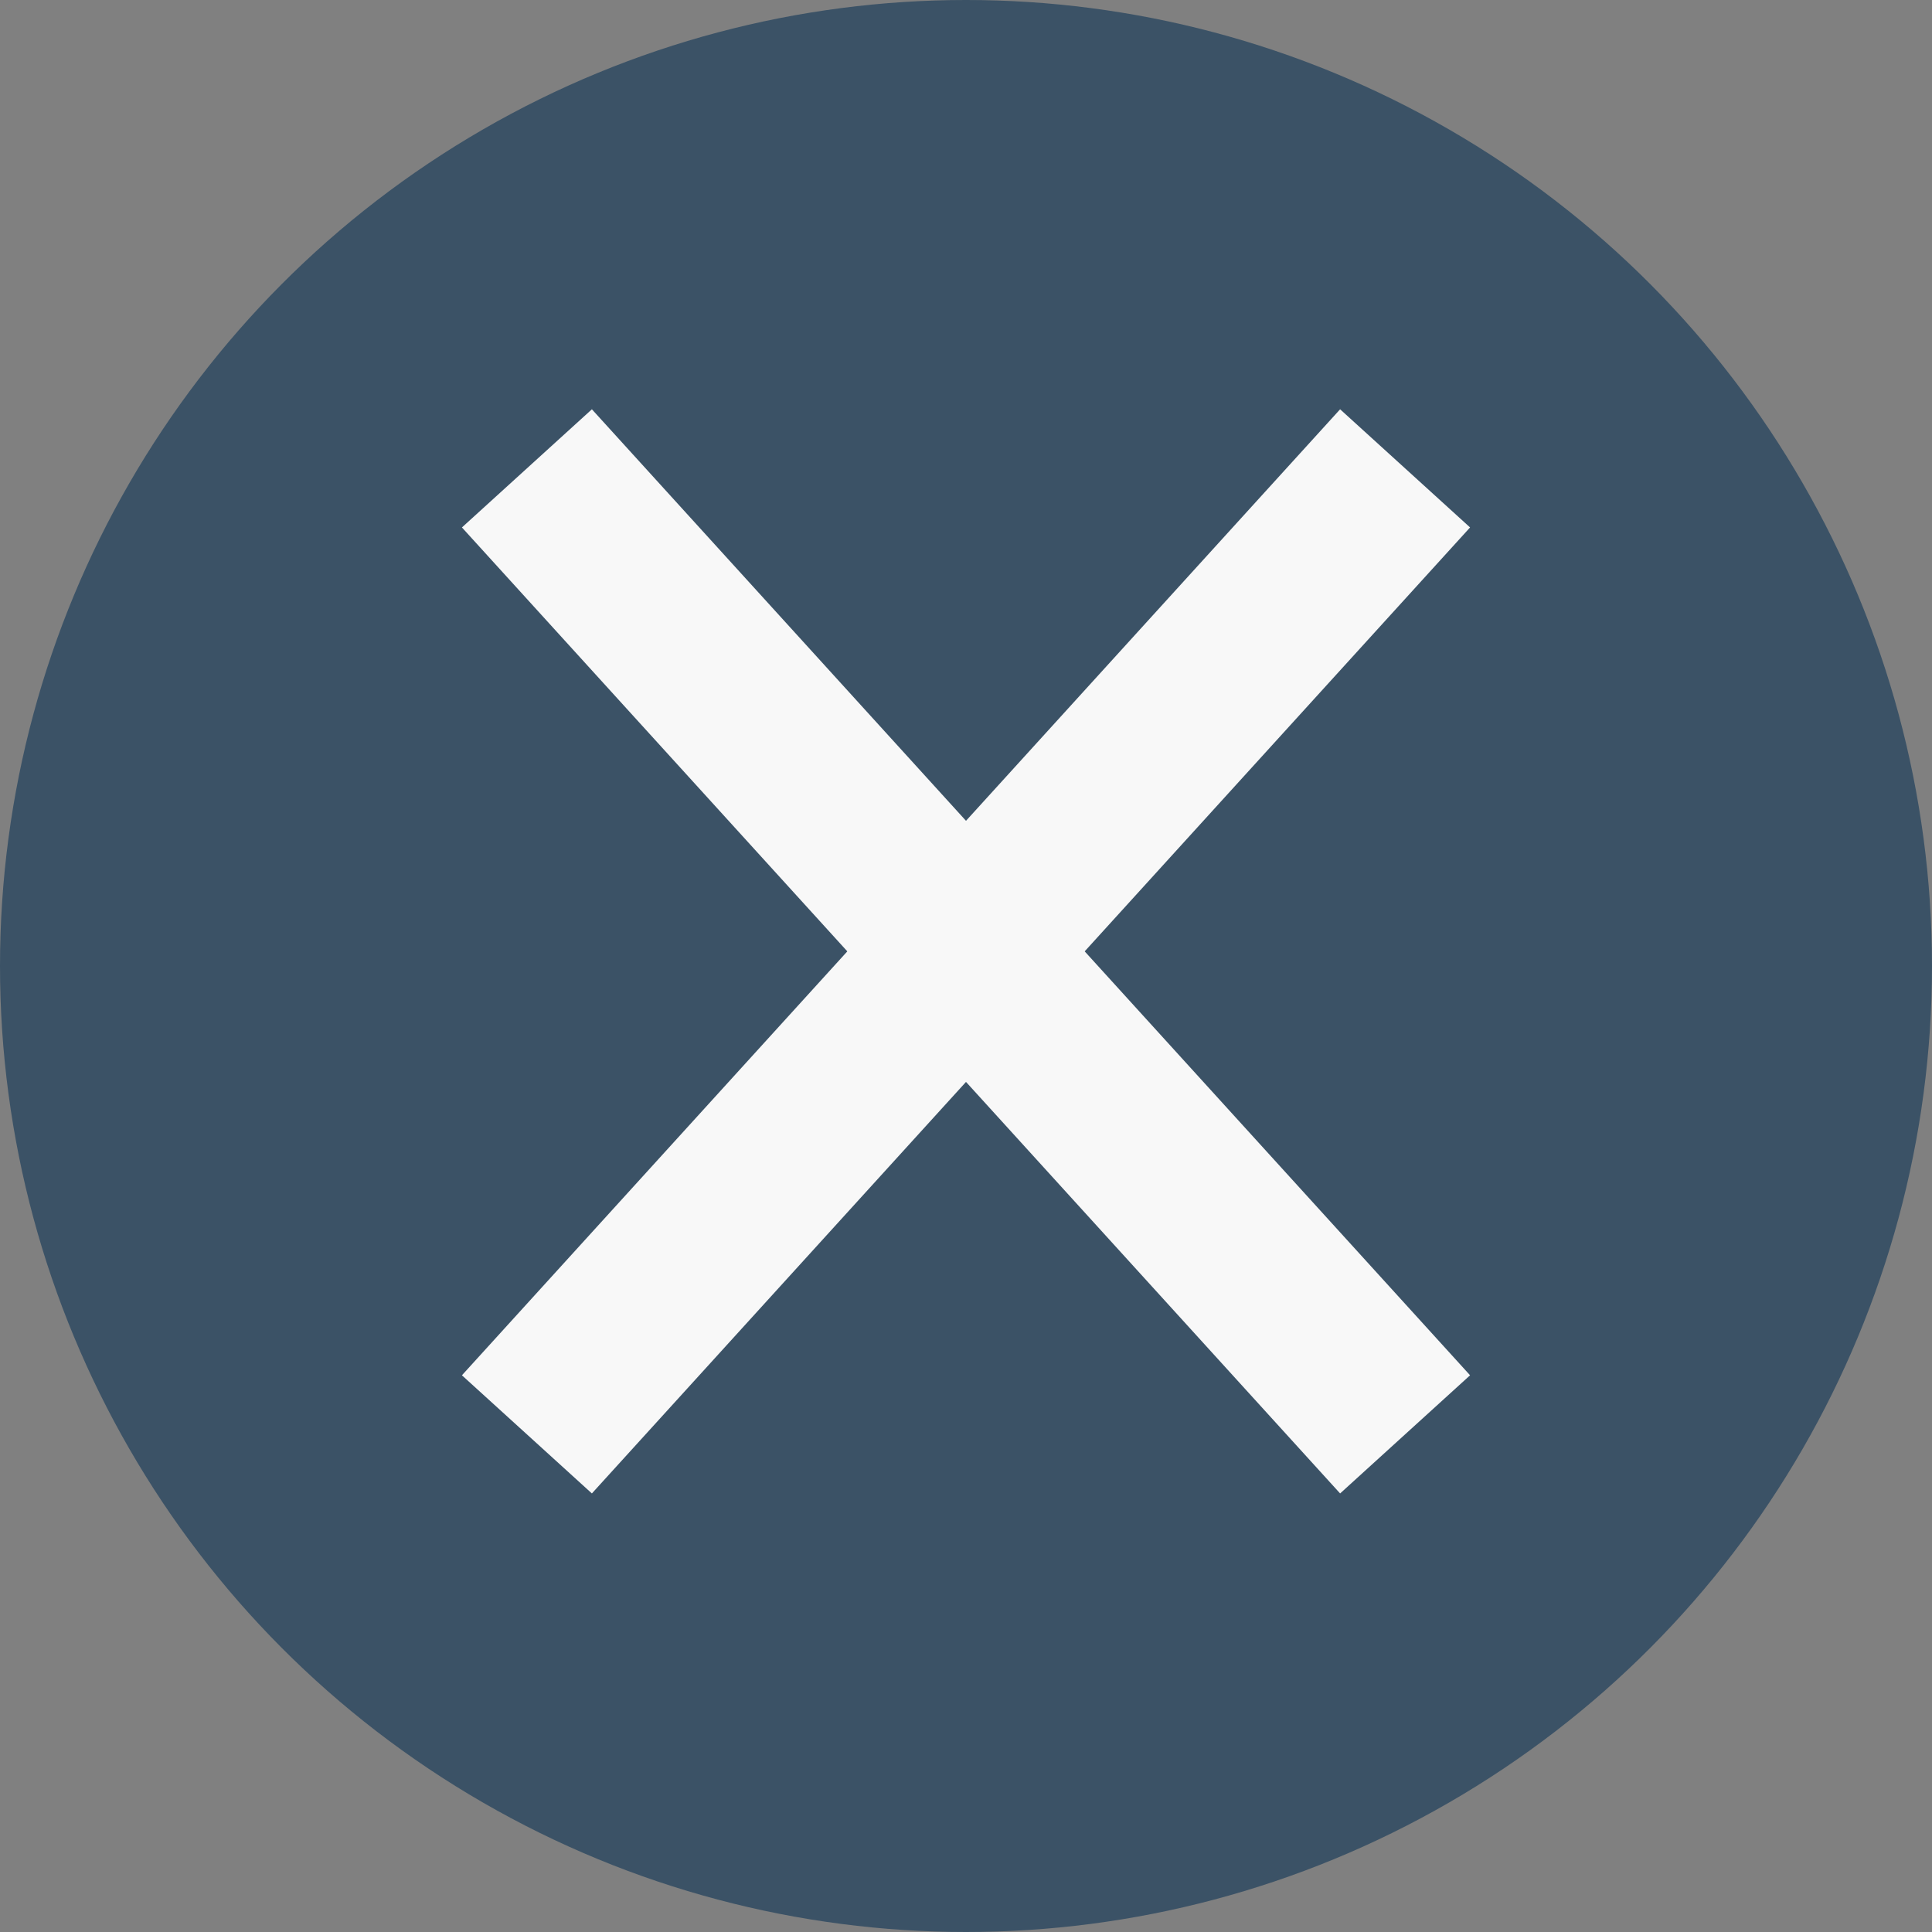
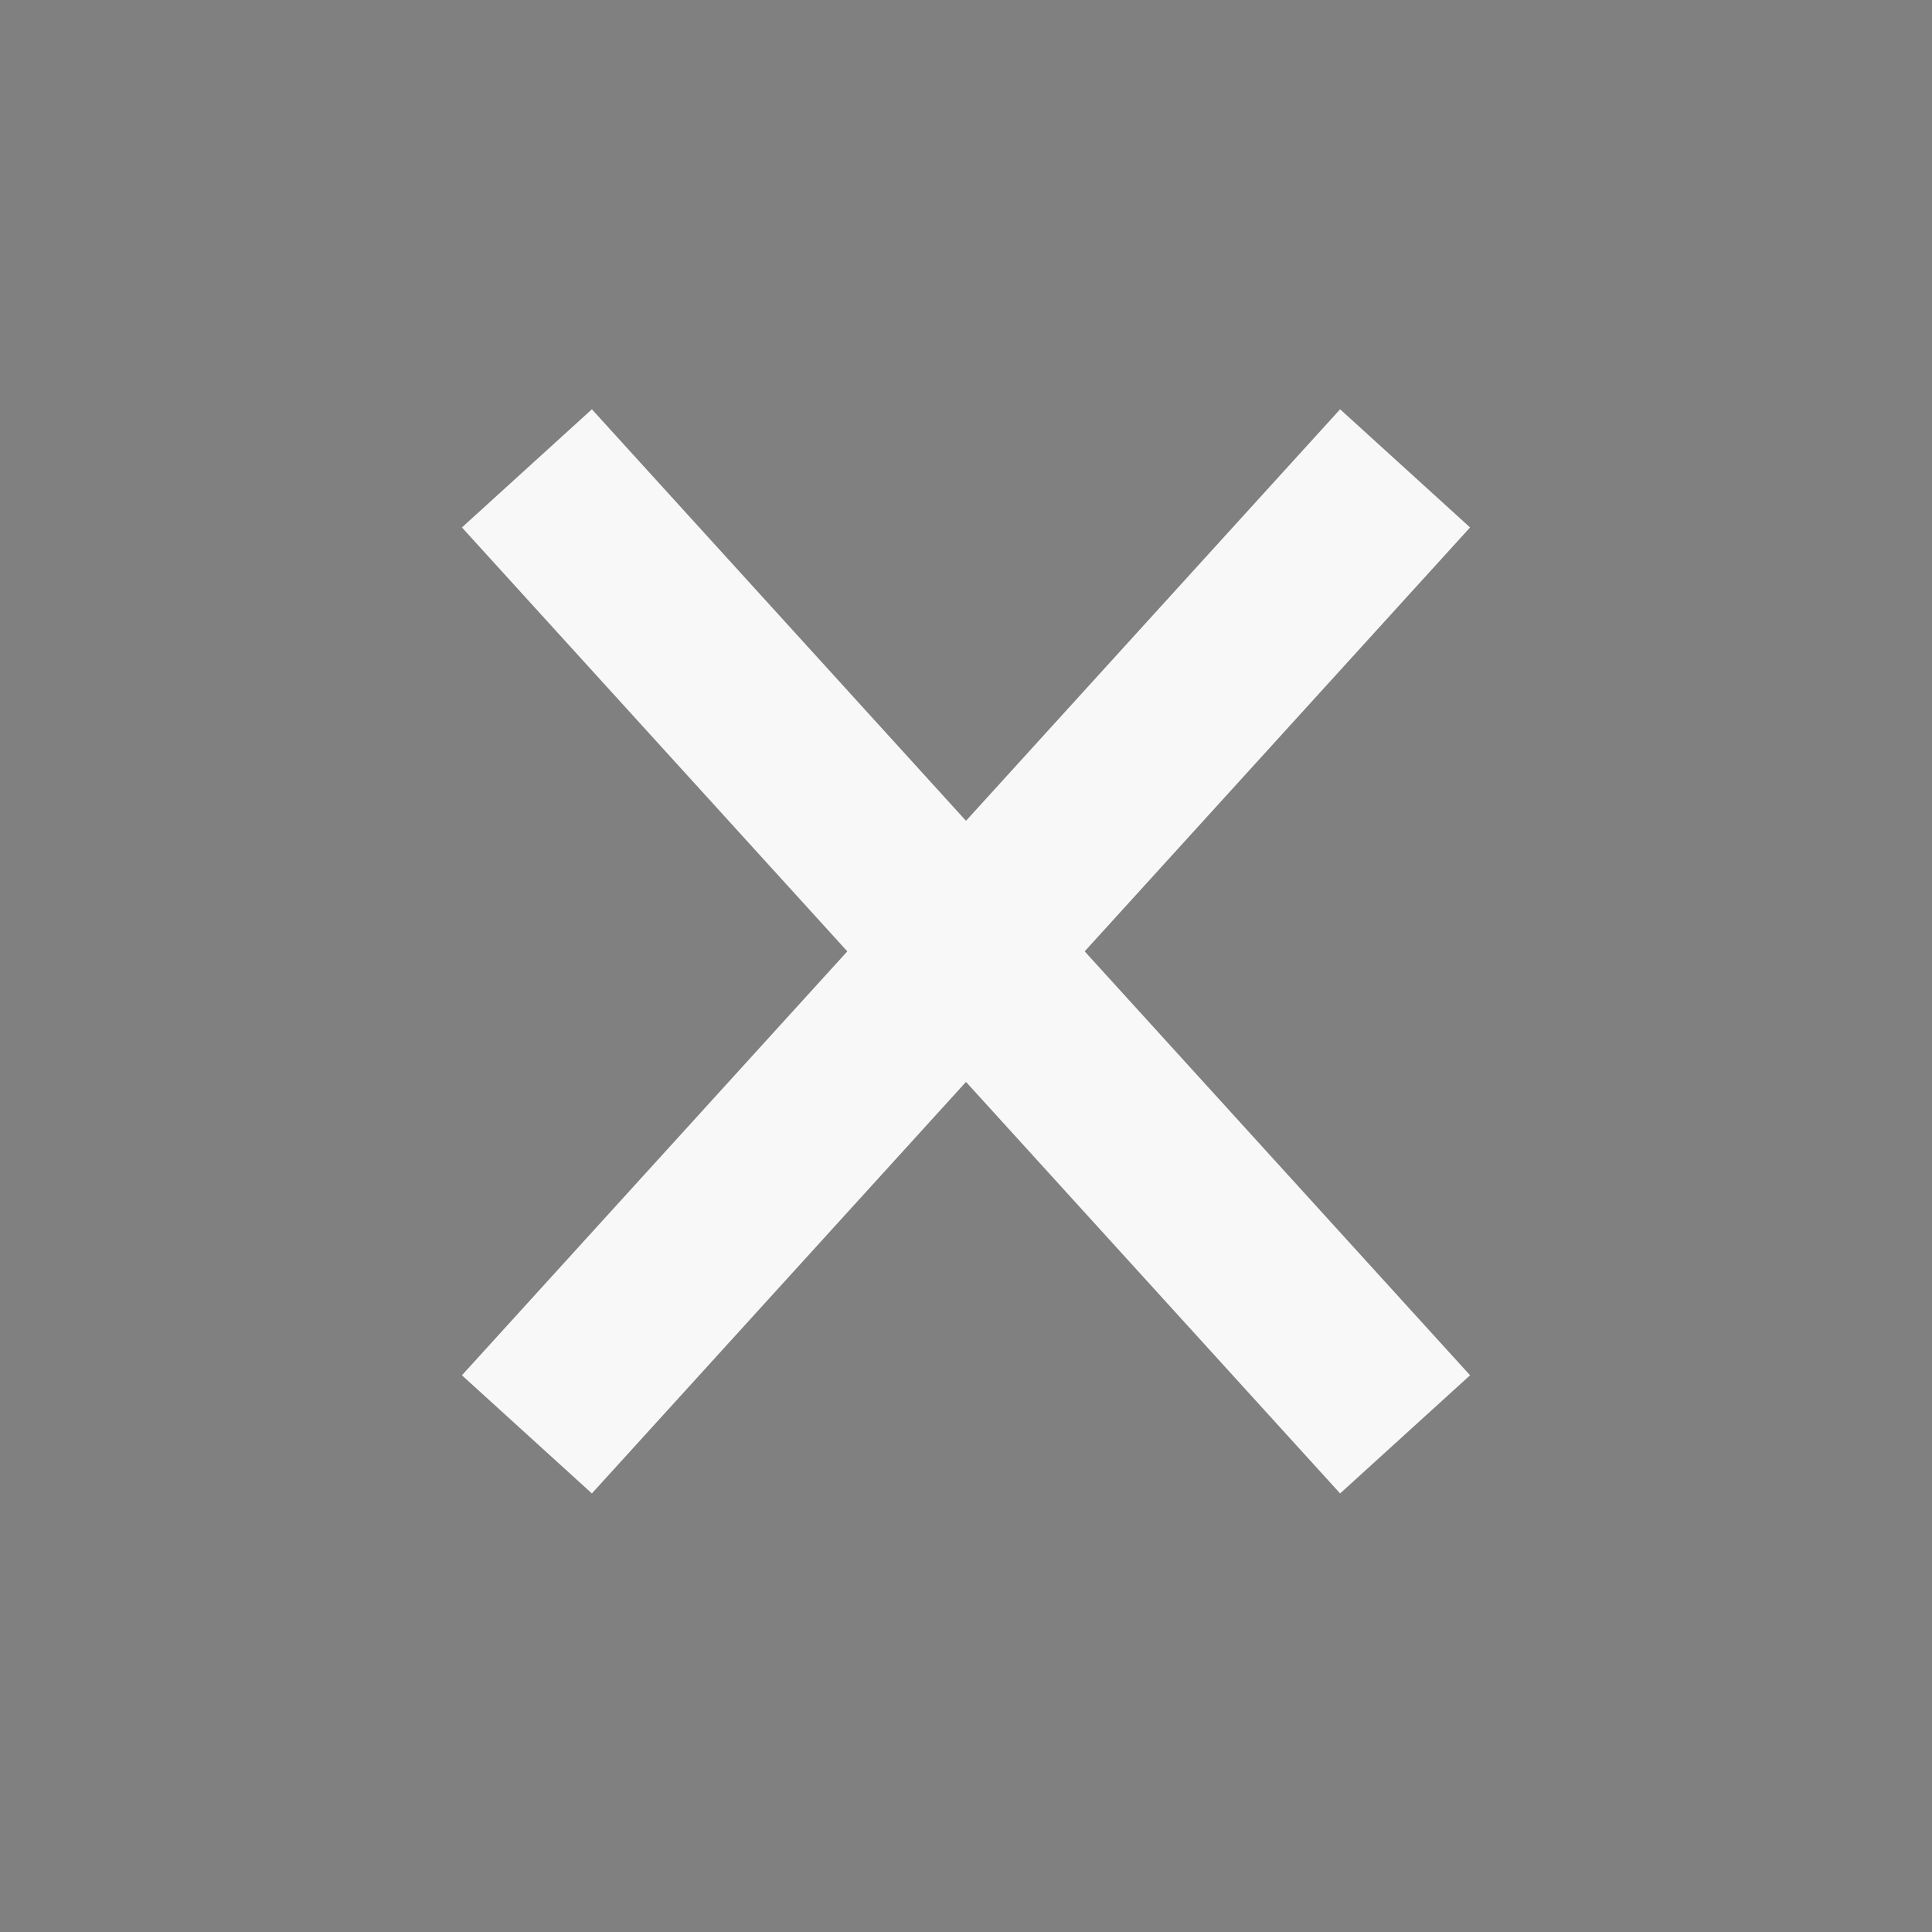
<svg xmlns="http://www.w3.org/2000/svg" width="33" height="33" viewBox="0 0 33 33" fill="none">
  <rect x="0" y="0" width="33" height="33" fill="#808080" stroke="none" />
-   <circle cx="16.5" cy="16.5" r="16.5" fill="#3B5266" />
  <path d="M24 8L9 24.5" stroke="#F8F8F8" stroke-width="3" />
  <path d="M9 8L24 24.5" stroke="#F8F8F8" stroke-width="3" />
</svg>